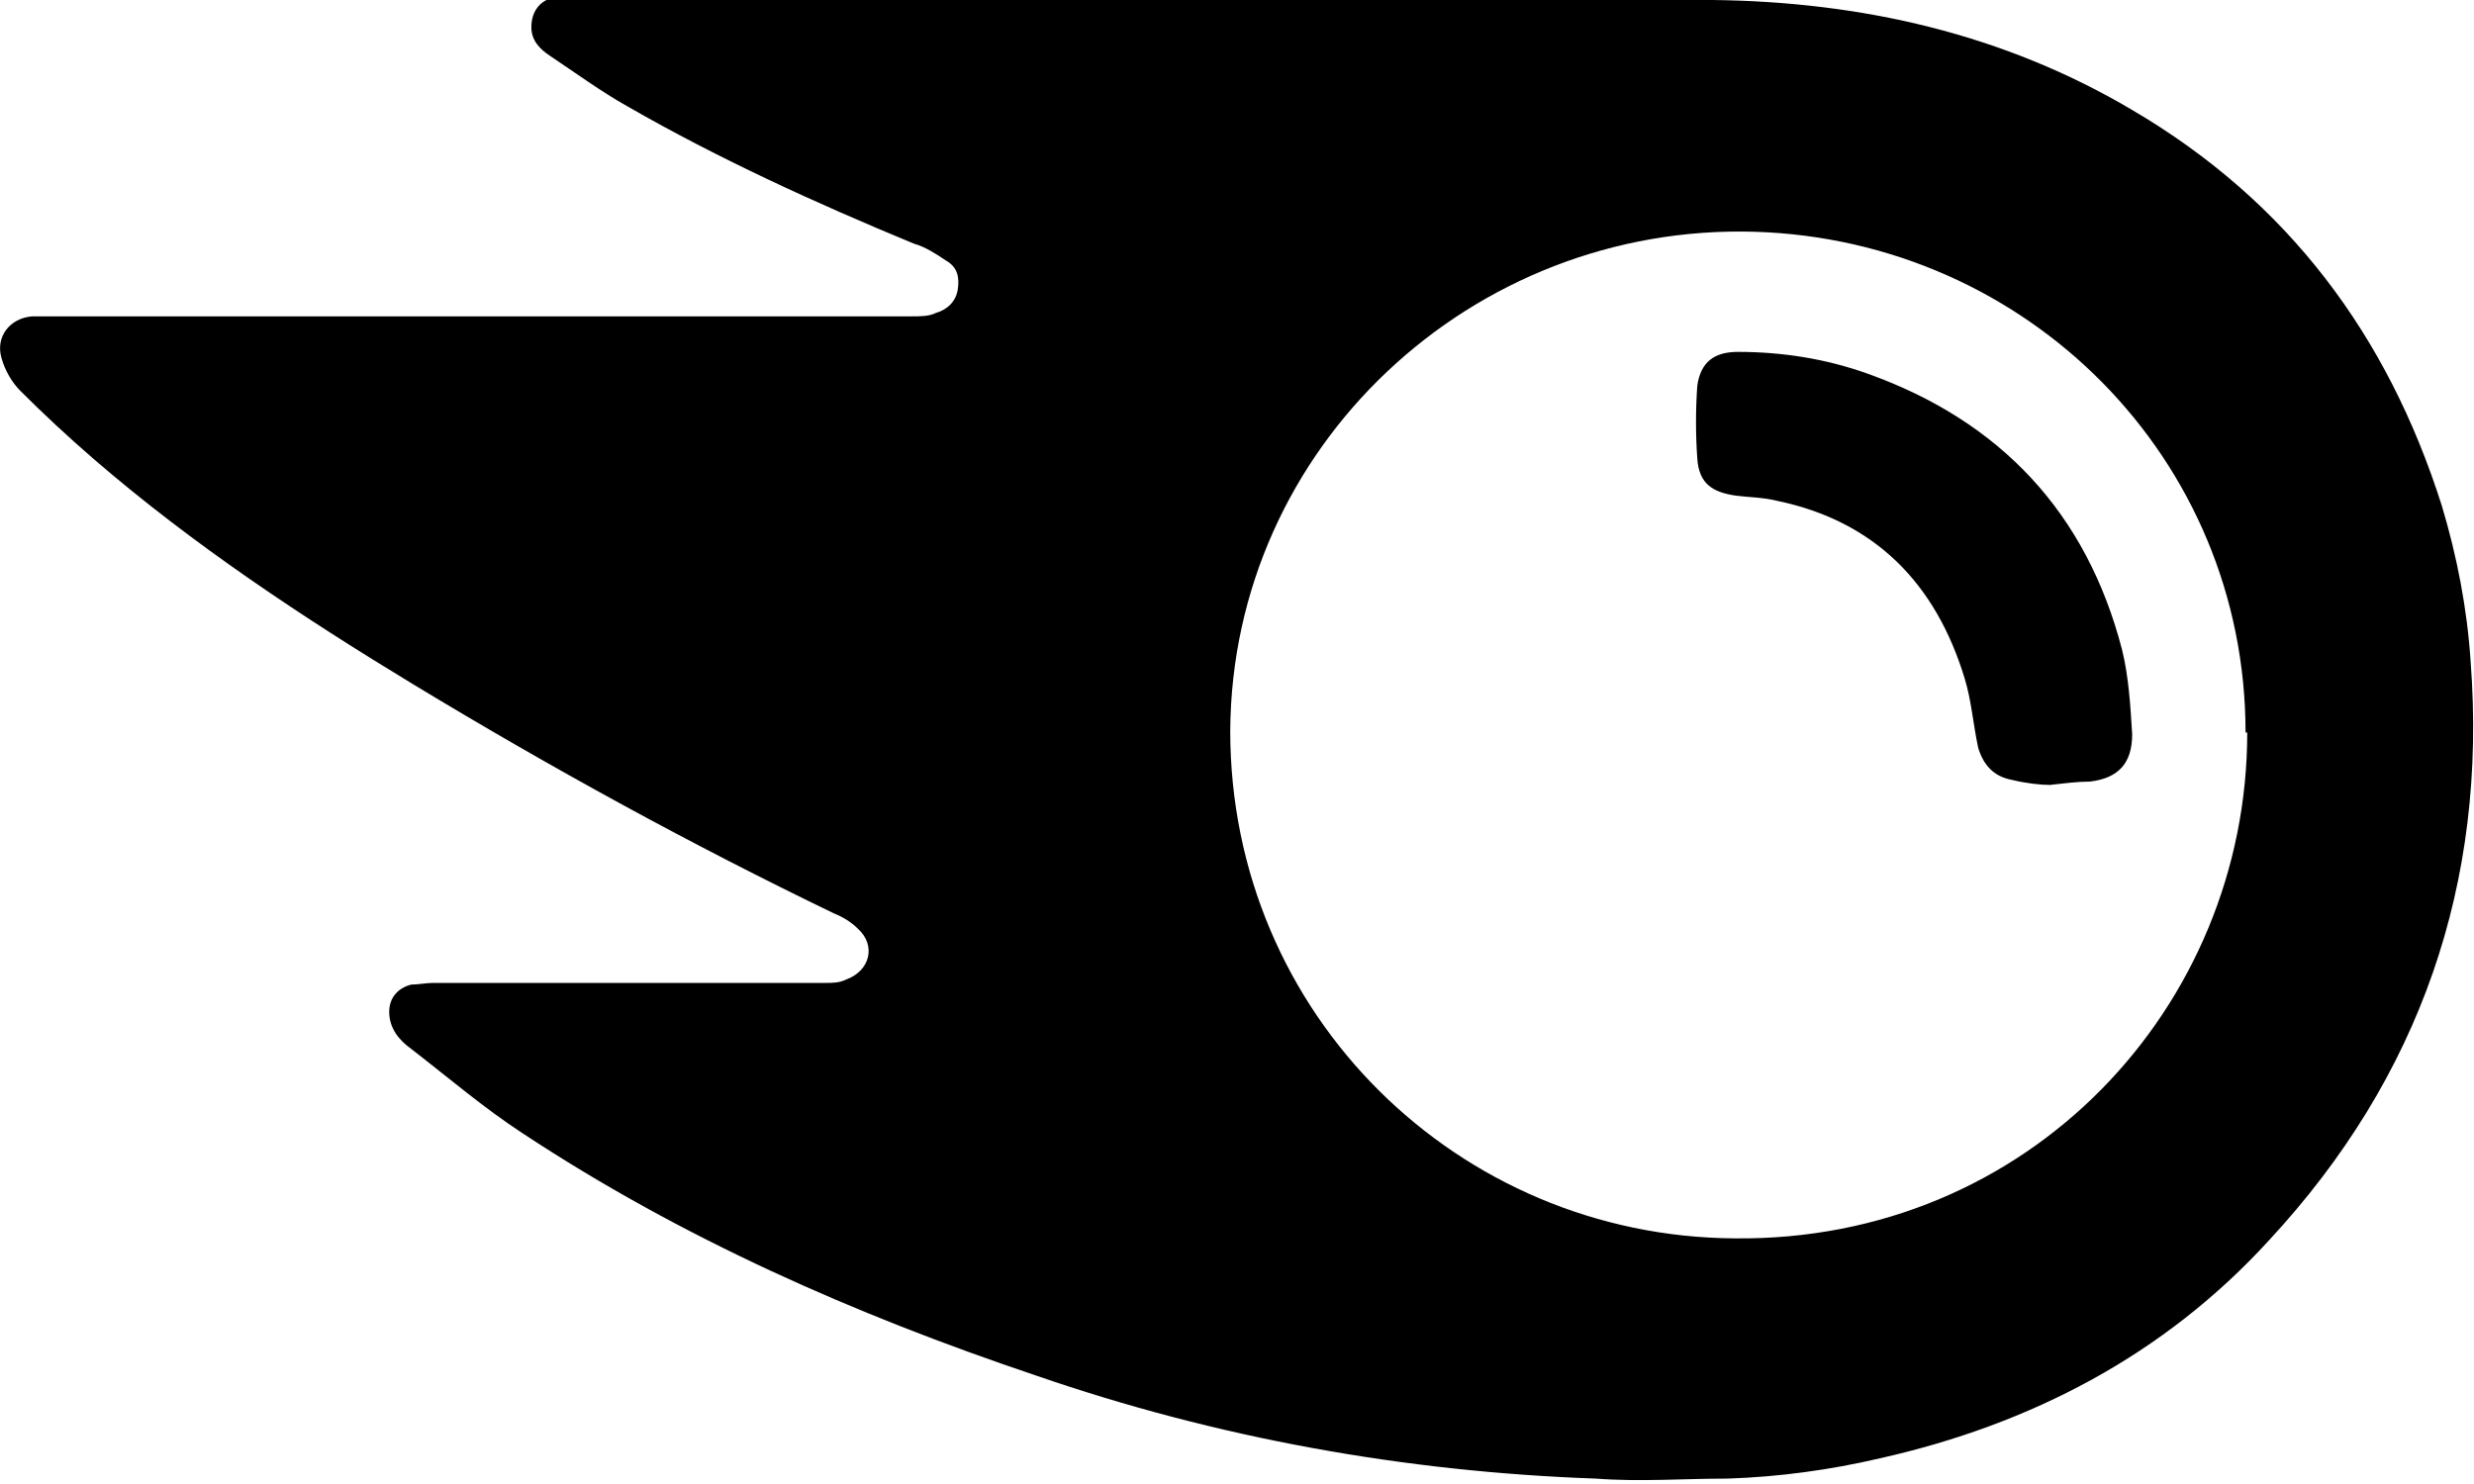
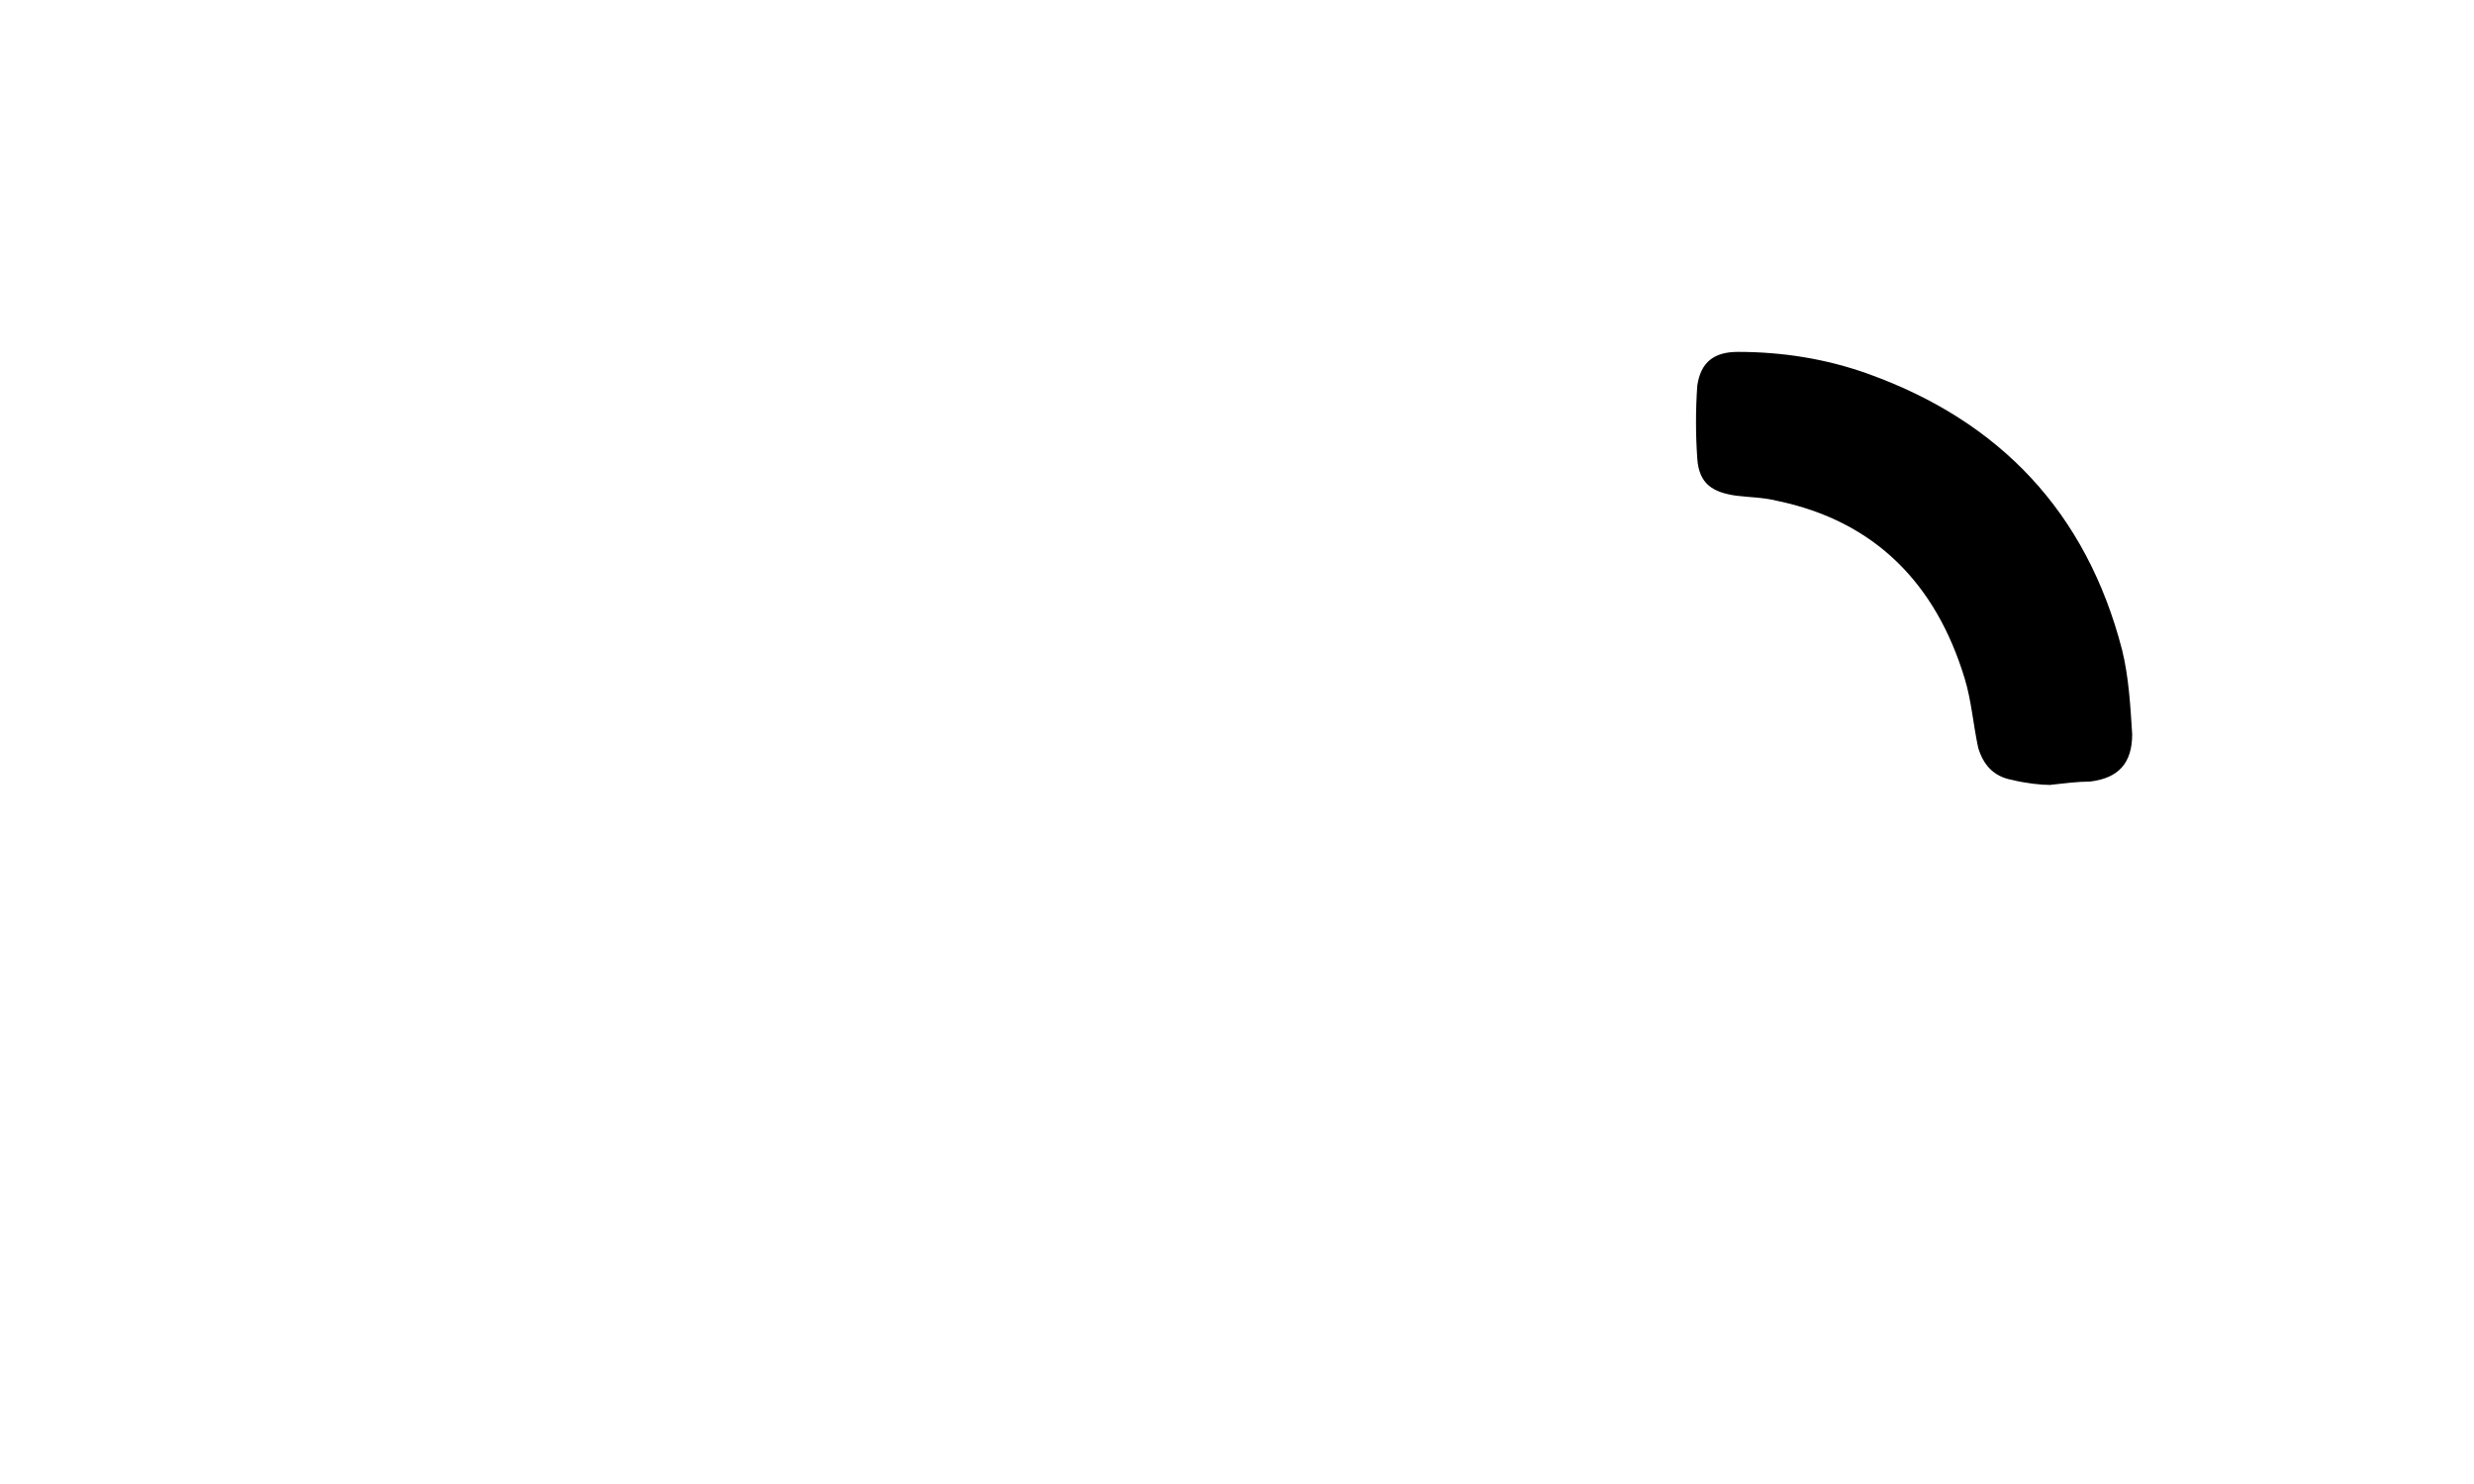
<svg xmlns="http://www.w3.org/2000/svg" id="a" viewBox="0 0 146.2 87.7">
  <defs>
    <style>.b{stroke-width:0px;}</style>
  </defs>
-   <path class="b" d="M67.7,0c11.2,0,22.3-.1,33.5,0,8.8.1,17.2,2,24.8,6.5,9.2,5.4,15.1,13.3,18.3,23.4.9,3,1.5,6.1,1.7,9.2,1,13.1-3,24.6-11.9,34.2-6.2,6.8-14.1,10.9-23,12.9-3,.7-6,1.1-9,1.2-2.6,0-5.2.2-7.8,0-11.3-.4-22.4-2.4-33.1-6.1-10.7-3.6-20.9-8.1-30.3-14.3-2.3-1.5-4.4-3.3-6.6-5-.7-.5-1.3-1.2-1.3-2.2,0-.8.5-1.4,1.3-1.6.4,0,.9-.1,1.3-.1,7.7,0,15.5,0,23.2,0,.4,0,.8,0,1.2-.2,1.4-.5,1.8-2,.7-3-.4-.4-.9-.7-1.4-.9-8.5-4.1-16.7-8.6-24.8-13.5-6.6-4-13.1-8.3-19-13.4-1.5-1.3-2.9-2.6-4.3-4-.5-.5-.9-1.2-1.1-1.9-.4-1.3.5-2.4,1.8-2.5.4,0,.8,0,1.1,0,17,0,33.9,0,50.9,0,.5,0,1,0,1.4-.2.7-.2,1.2-.7,1.3-1.4.1-.7,0-1.3-.7-1.7-.6-.4-1.2-.8-1.9-1-5.8-2.4-11.5-5-16.9-8.1-1.6-.9-3.1-2-4.6-3-.6-.4-1.1-.9-1.1-1.7,0-1,.6-1.7,1.6-1.8.3,0,.6,0,.9,0,11.2,0,22.4,0,33.6,0h0ZM132.7,43.3c0-16.2-12.9-29.1-29-29.6-16.7-.5-30.9,12.7-31,29.5,0,16.8,13.5,29.9,29.8,30,17.4.2,30.3-13.7,30.3-29.9Z" />
-   <path class="b" d="M121.2,46.4c-.6,0-1.5-.1-2.3-.3-1.1-.2-1.7-.9-2-1.9-.3-1.4-.4-2.8-.8-4.1-1.7-5.6-5.3-9.3-11.1-10.5-.8-.2-1.6-.2-2.4-.3-1.4-.2-2.2-.7-2.3-2.2-.1-1.4-.1-2.9,0-4.3.2-1.4,1-2,2.4-2,2.6,0,5.2.4,7.7,1.3,7.8,2.8,12.9,8.2,15,16.3.4,1.6.5,3.4.6,5,0,1.7-.8,2.6-2.5,2.8-.7,0-1.5.1-2.4.2Z" />
+   <path class="b" d="M121.2,46.4c-.6,0-1.5-.1-2.3-.3-1.1-.2-1.7-.9-2-1.9-.3-1.4-.4-2.8-.8-4.1-1.7-5.6-5.3-9.3-11.1-10.5-.8-.2-1.6-.2-2.4-.3-1.4-.2-2.2-.7-2.3-2.2-.1-1.4-.1-2.9,0-4.3.2-1.4,1-2,2.4-2,2.6,0,5.2.4,7.7,1.3,7.8,2.8,12.9,8.2,15,16.3.4,1.6.5,3.4.6,5,0,1.7-.8,2.6-2.5,2.8-.7,0-1.5.1-2.4.2" />
</svg>